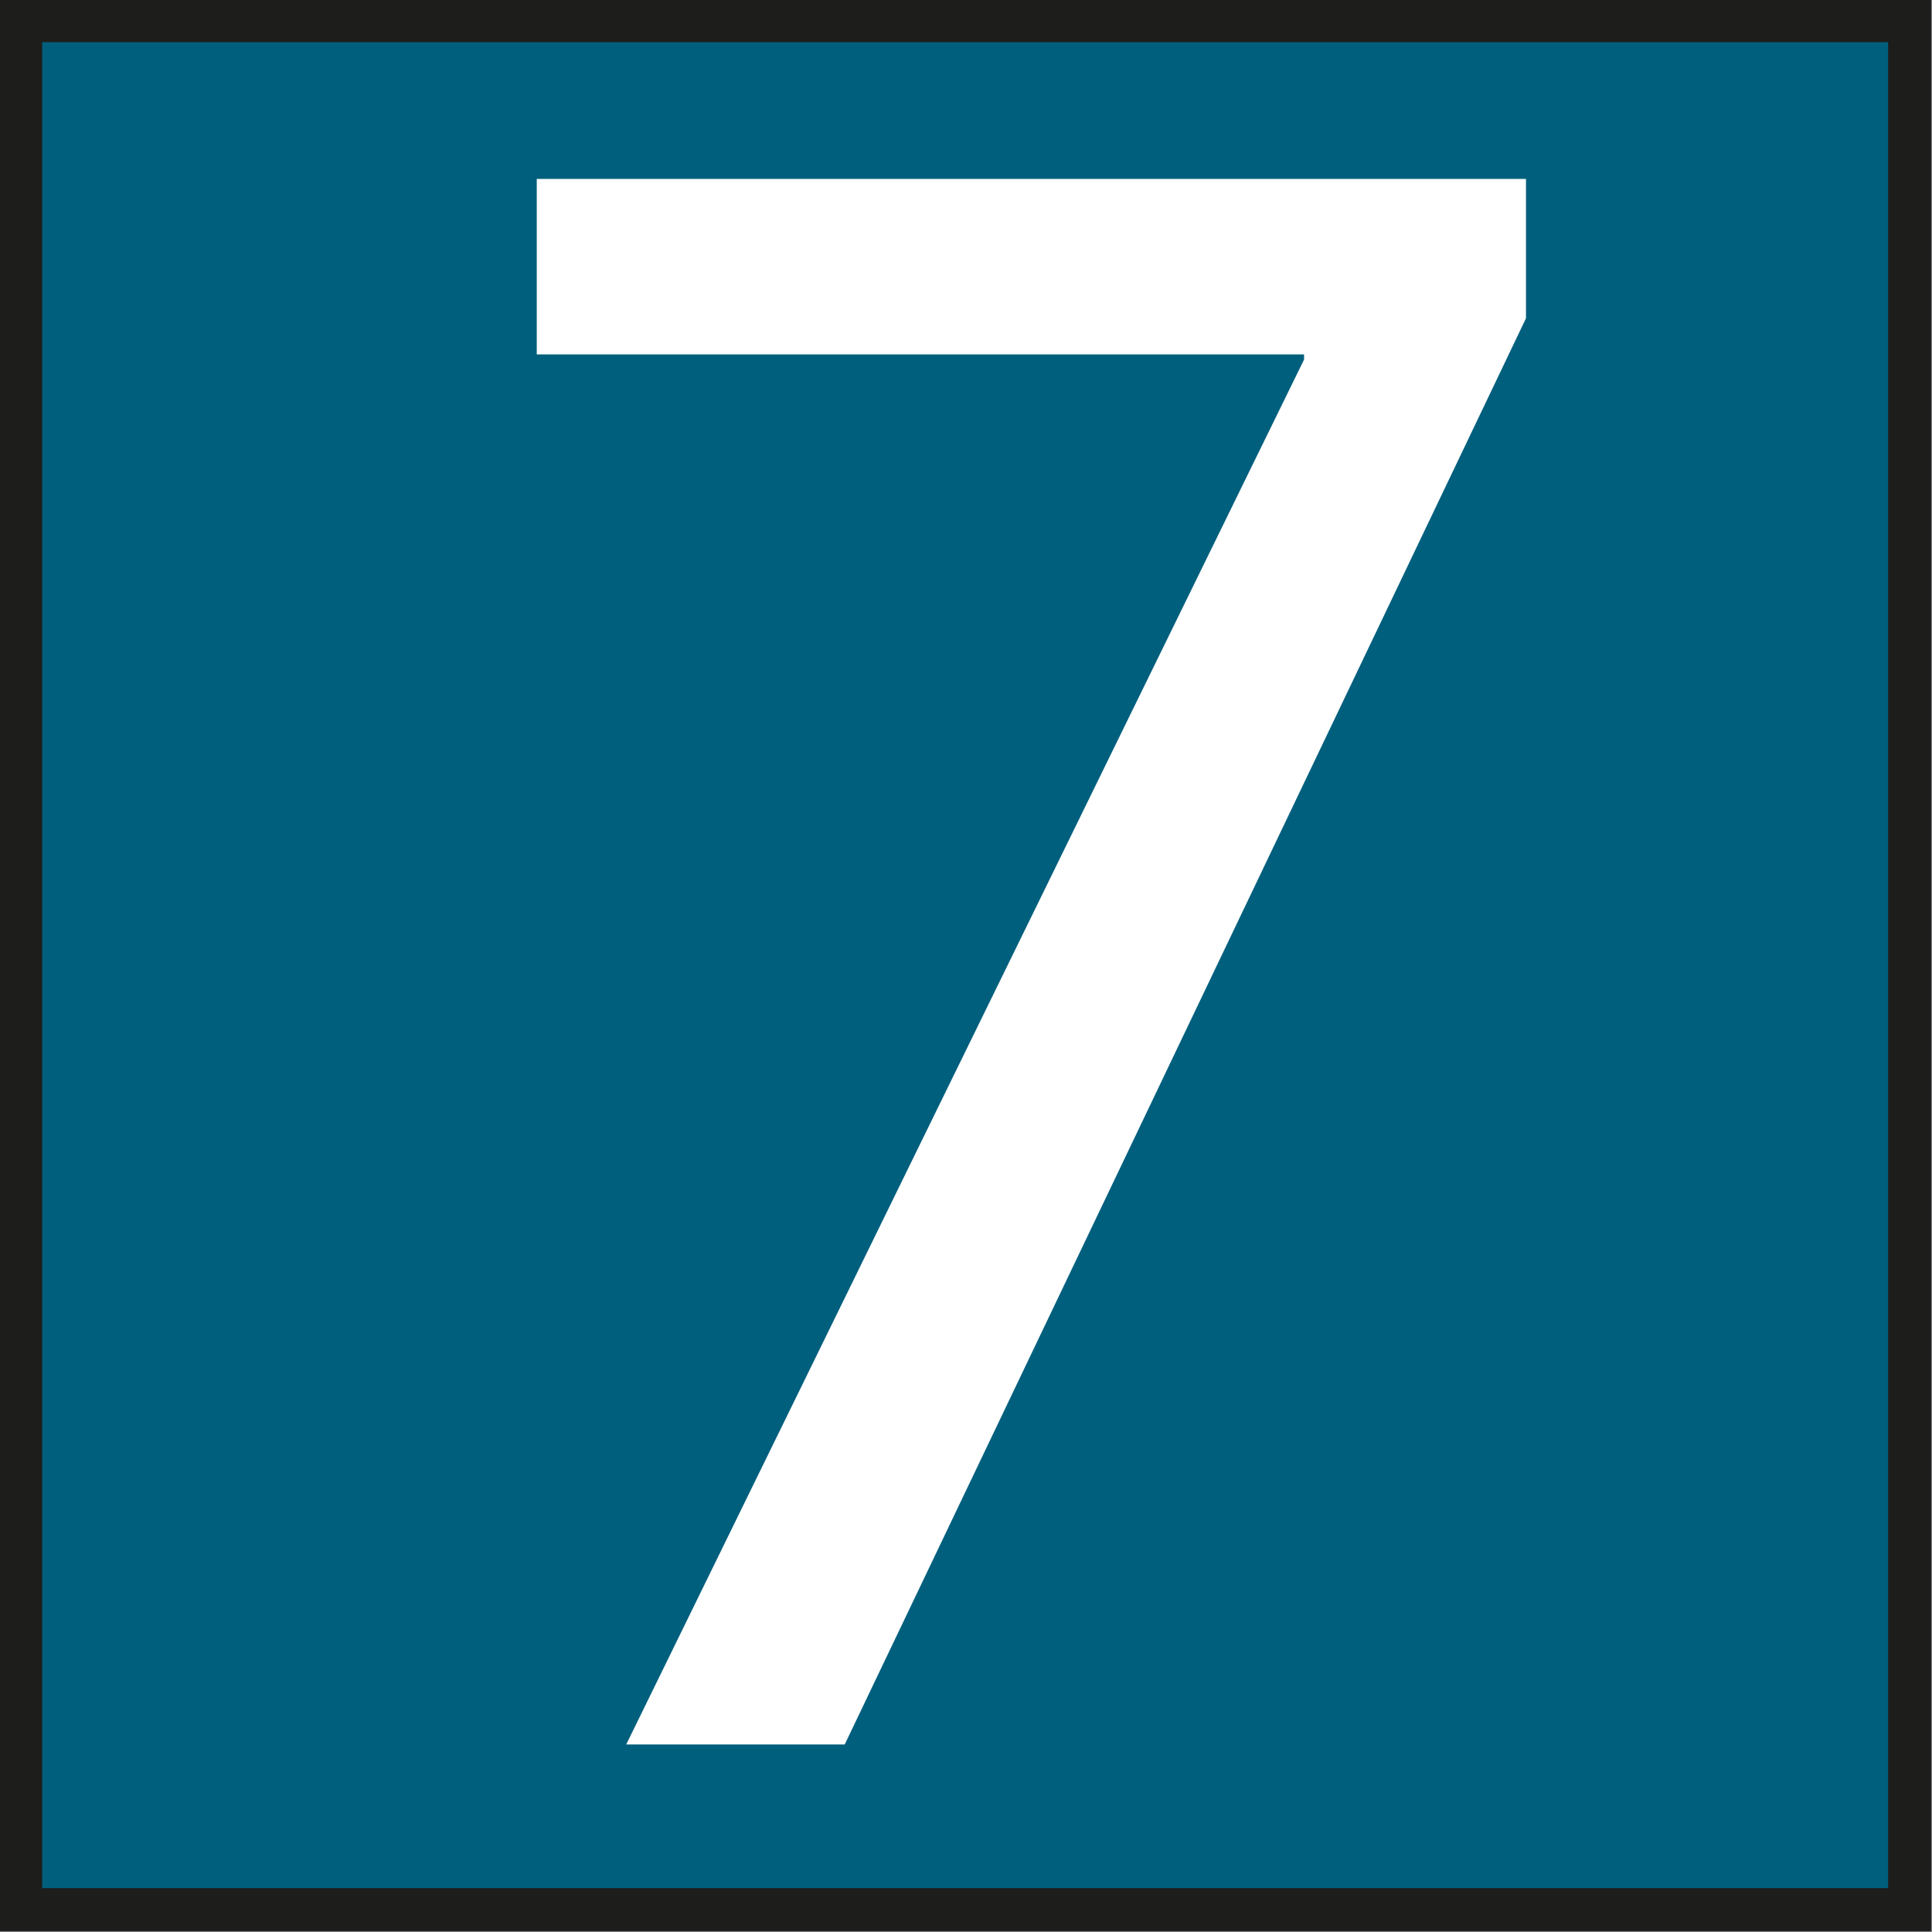
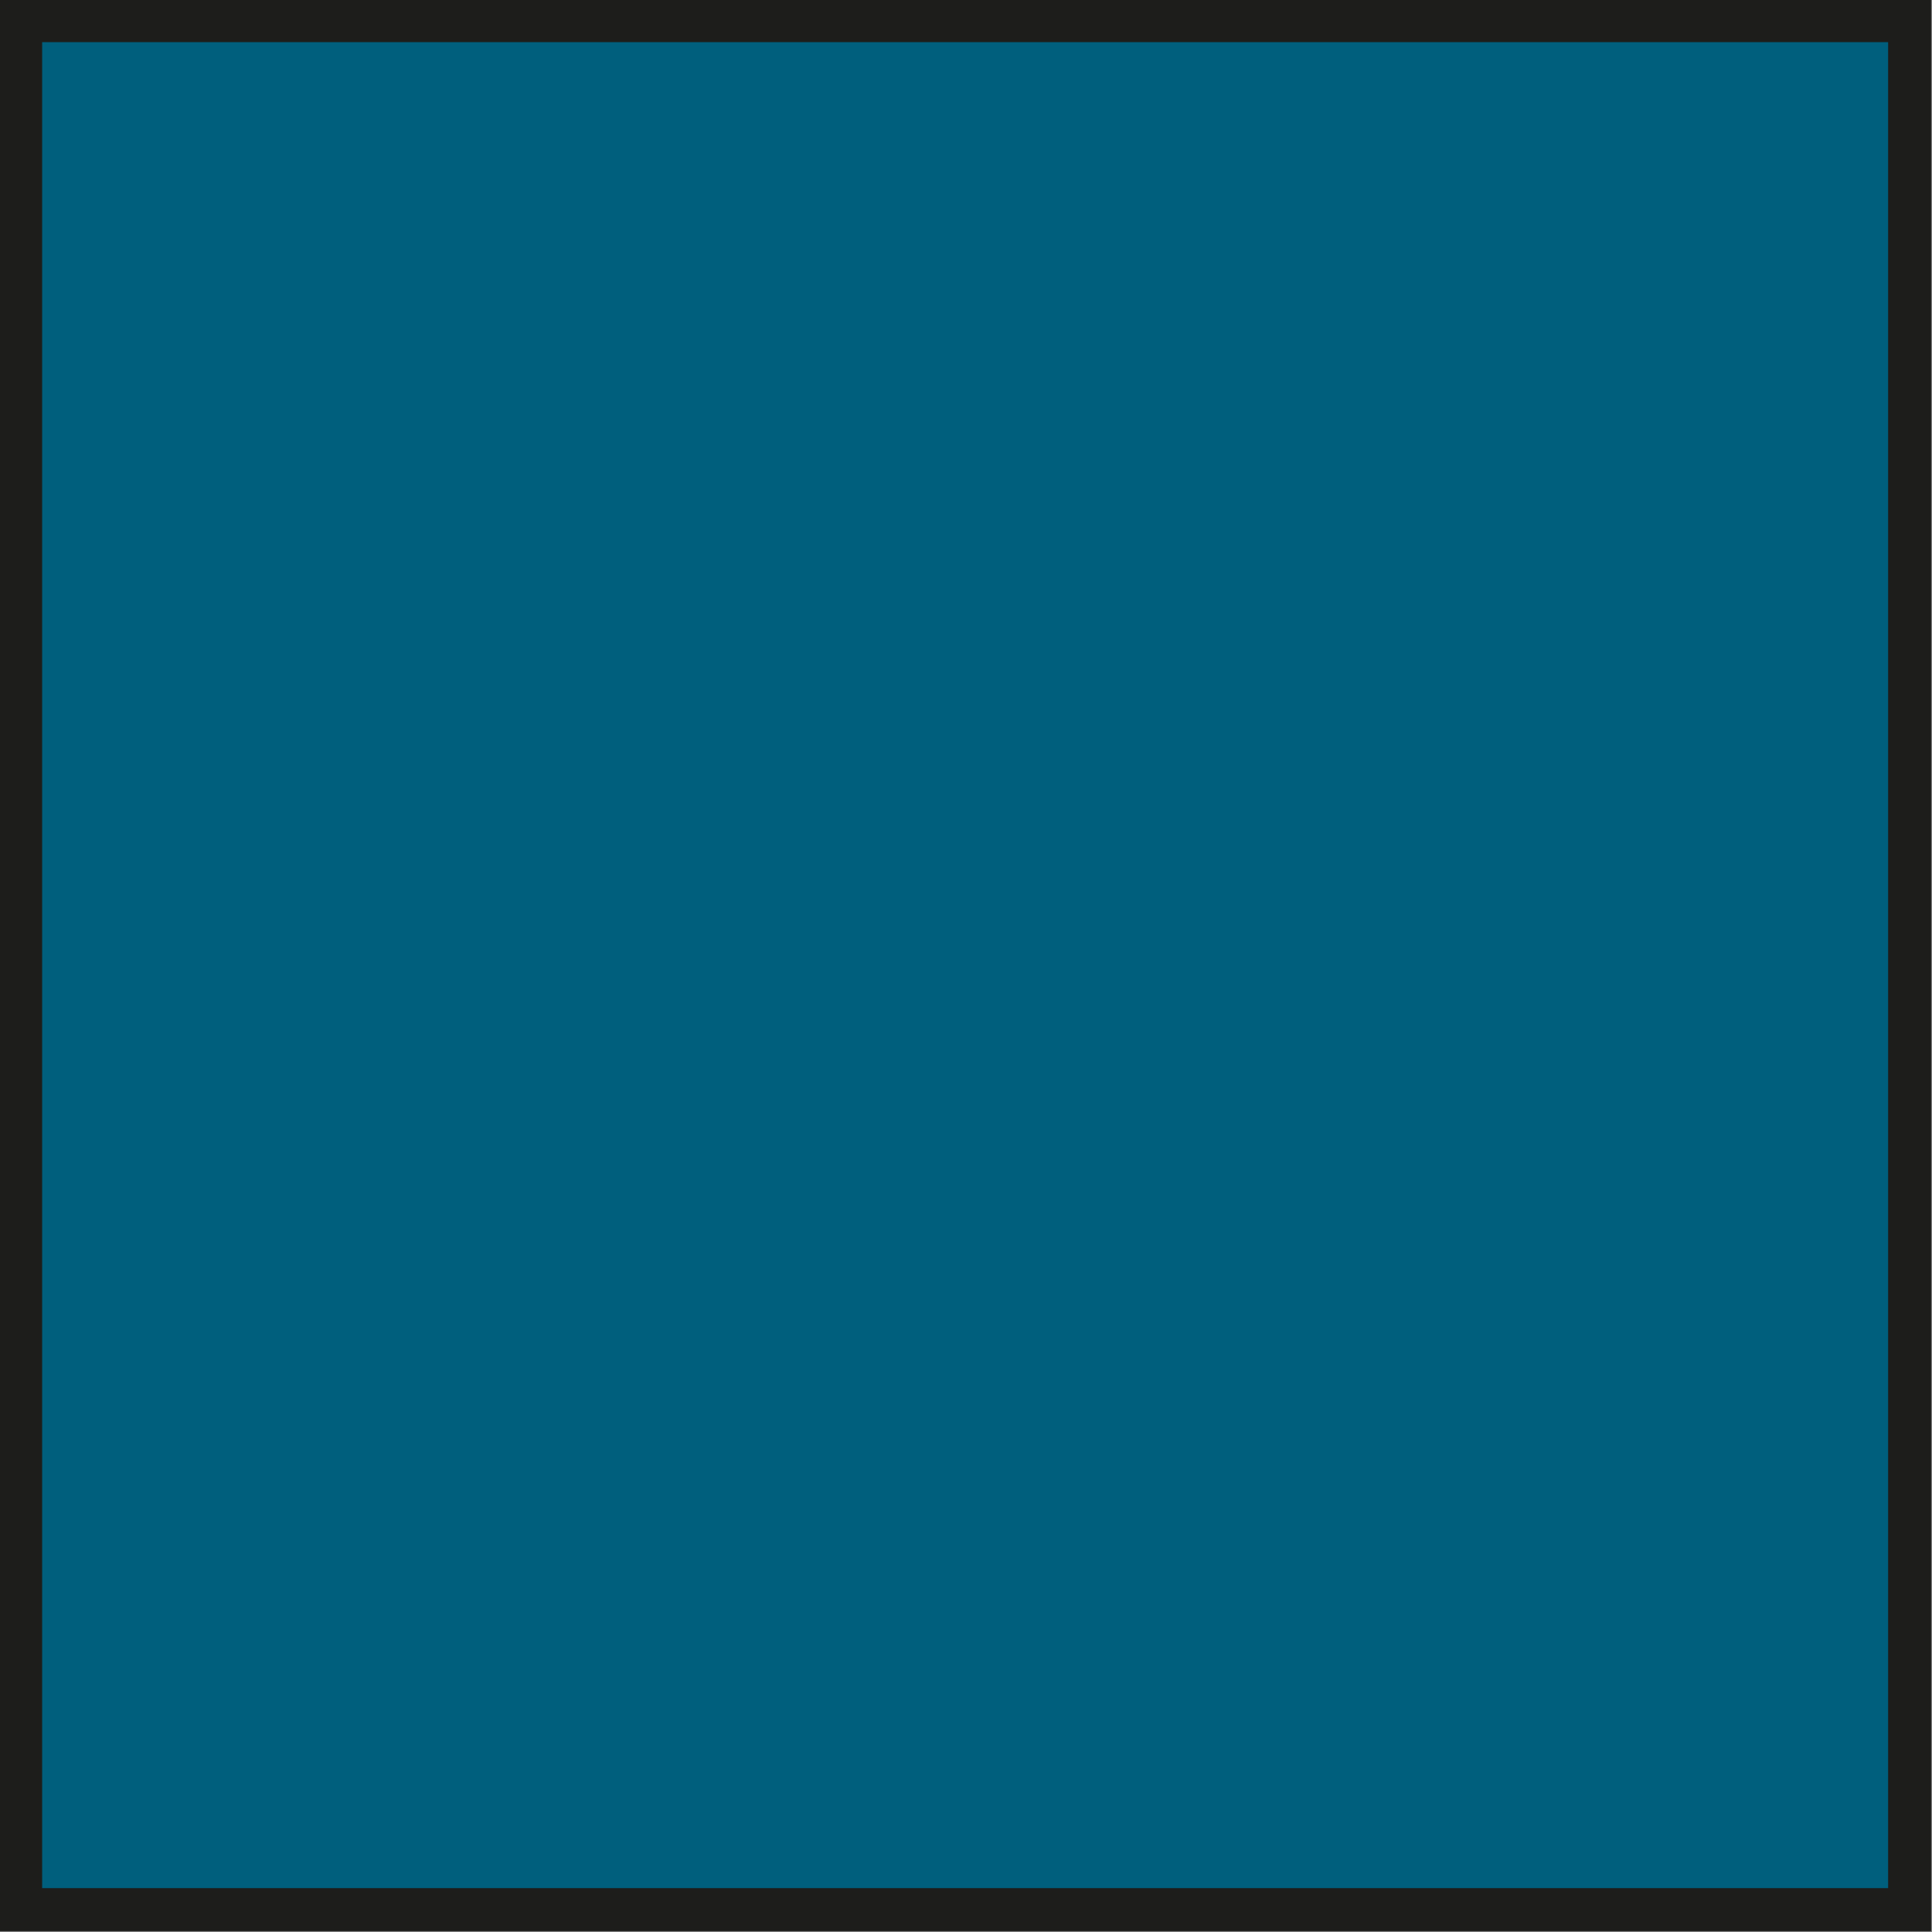
<svg xmlns="http://www.w3.org/2000/svg" id="Calque_1" data-name="Calque 1" viewBox="0 0 11.23 11.23">
  <rect x="0" y="0" width="11.23" height="11.23" fill="#808080" stroke="none" />
  <rect x=".12" y=".12" width="10.98" height="10.98" style="fill: #005f7d; stroke: #1d1d1b; stroke-width: .25px;" />
-   <path d="m8.87,1.04v.81l-3.96,8.29h-1.27L7.58,2.09v-.03H3.12v-1.02h5.74Z" style="fill: #fff;" />
</svg>